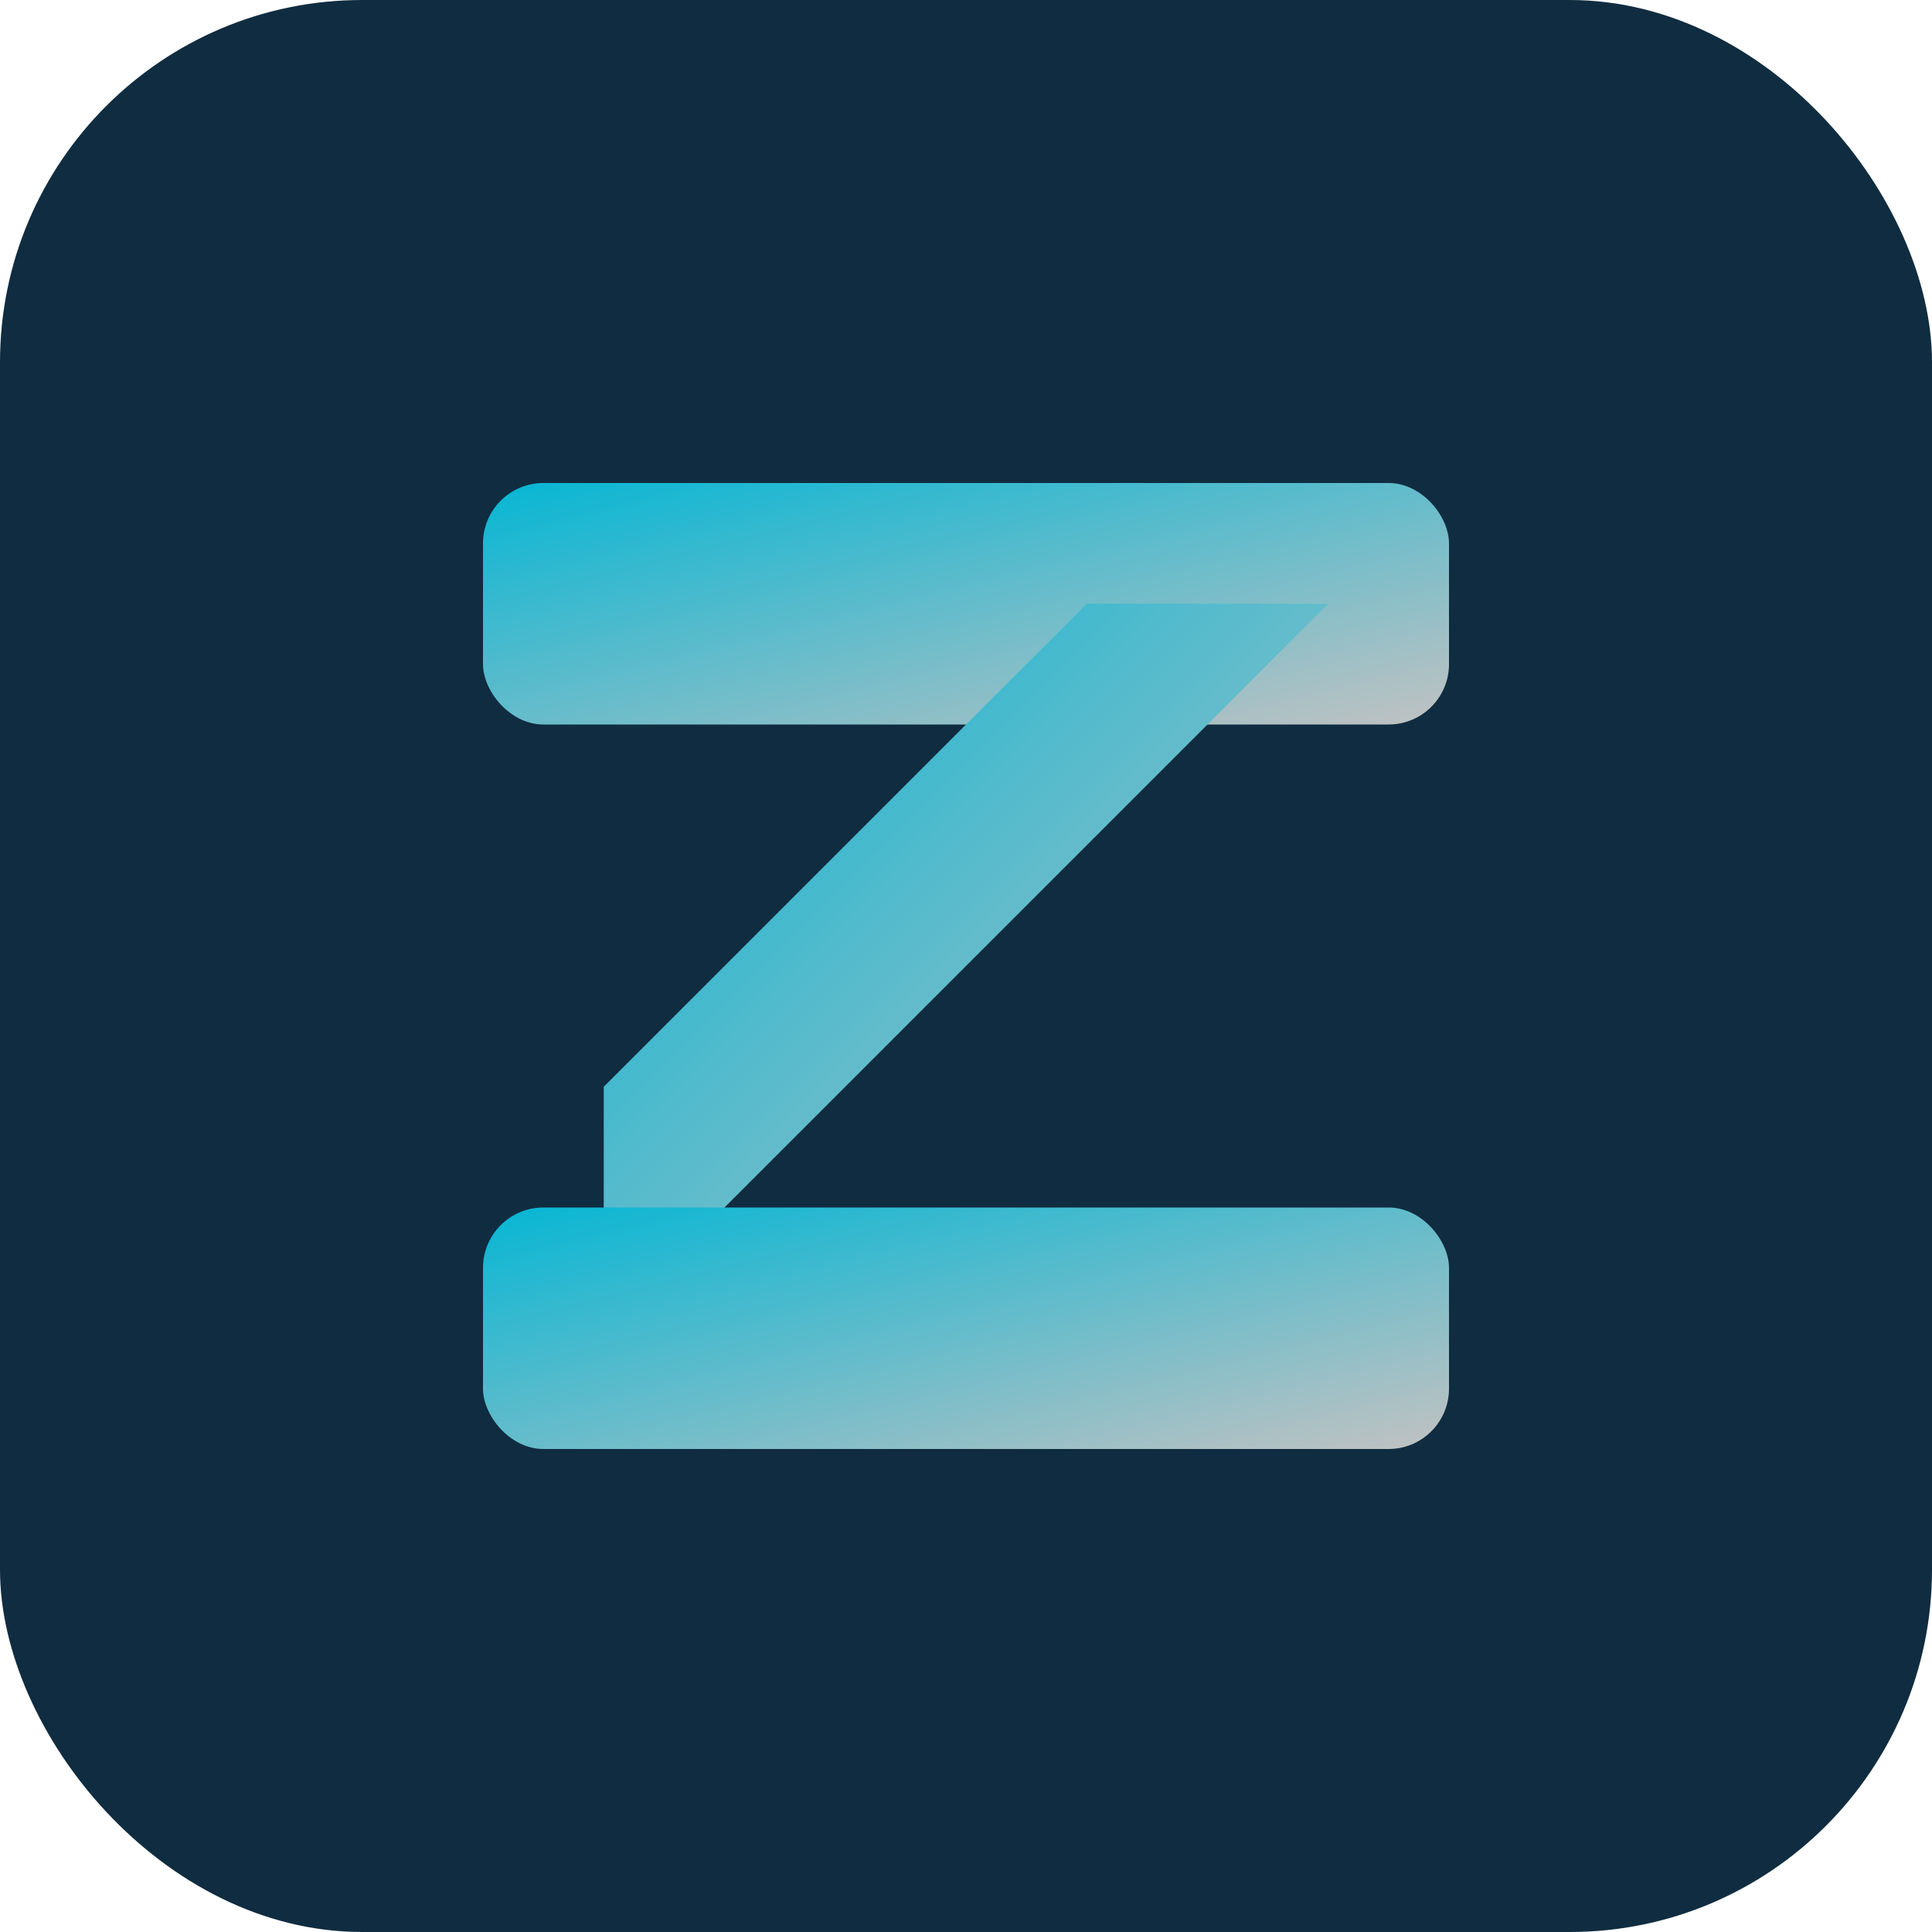
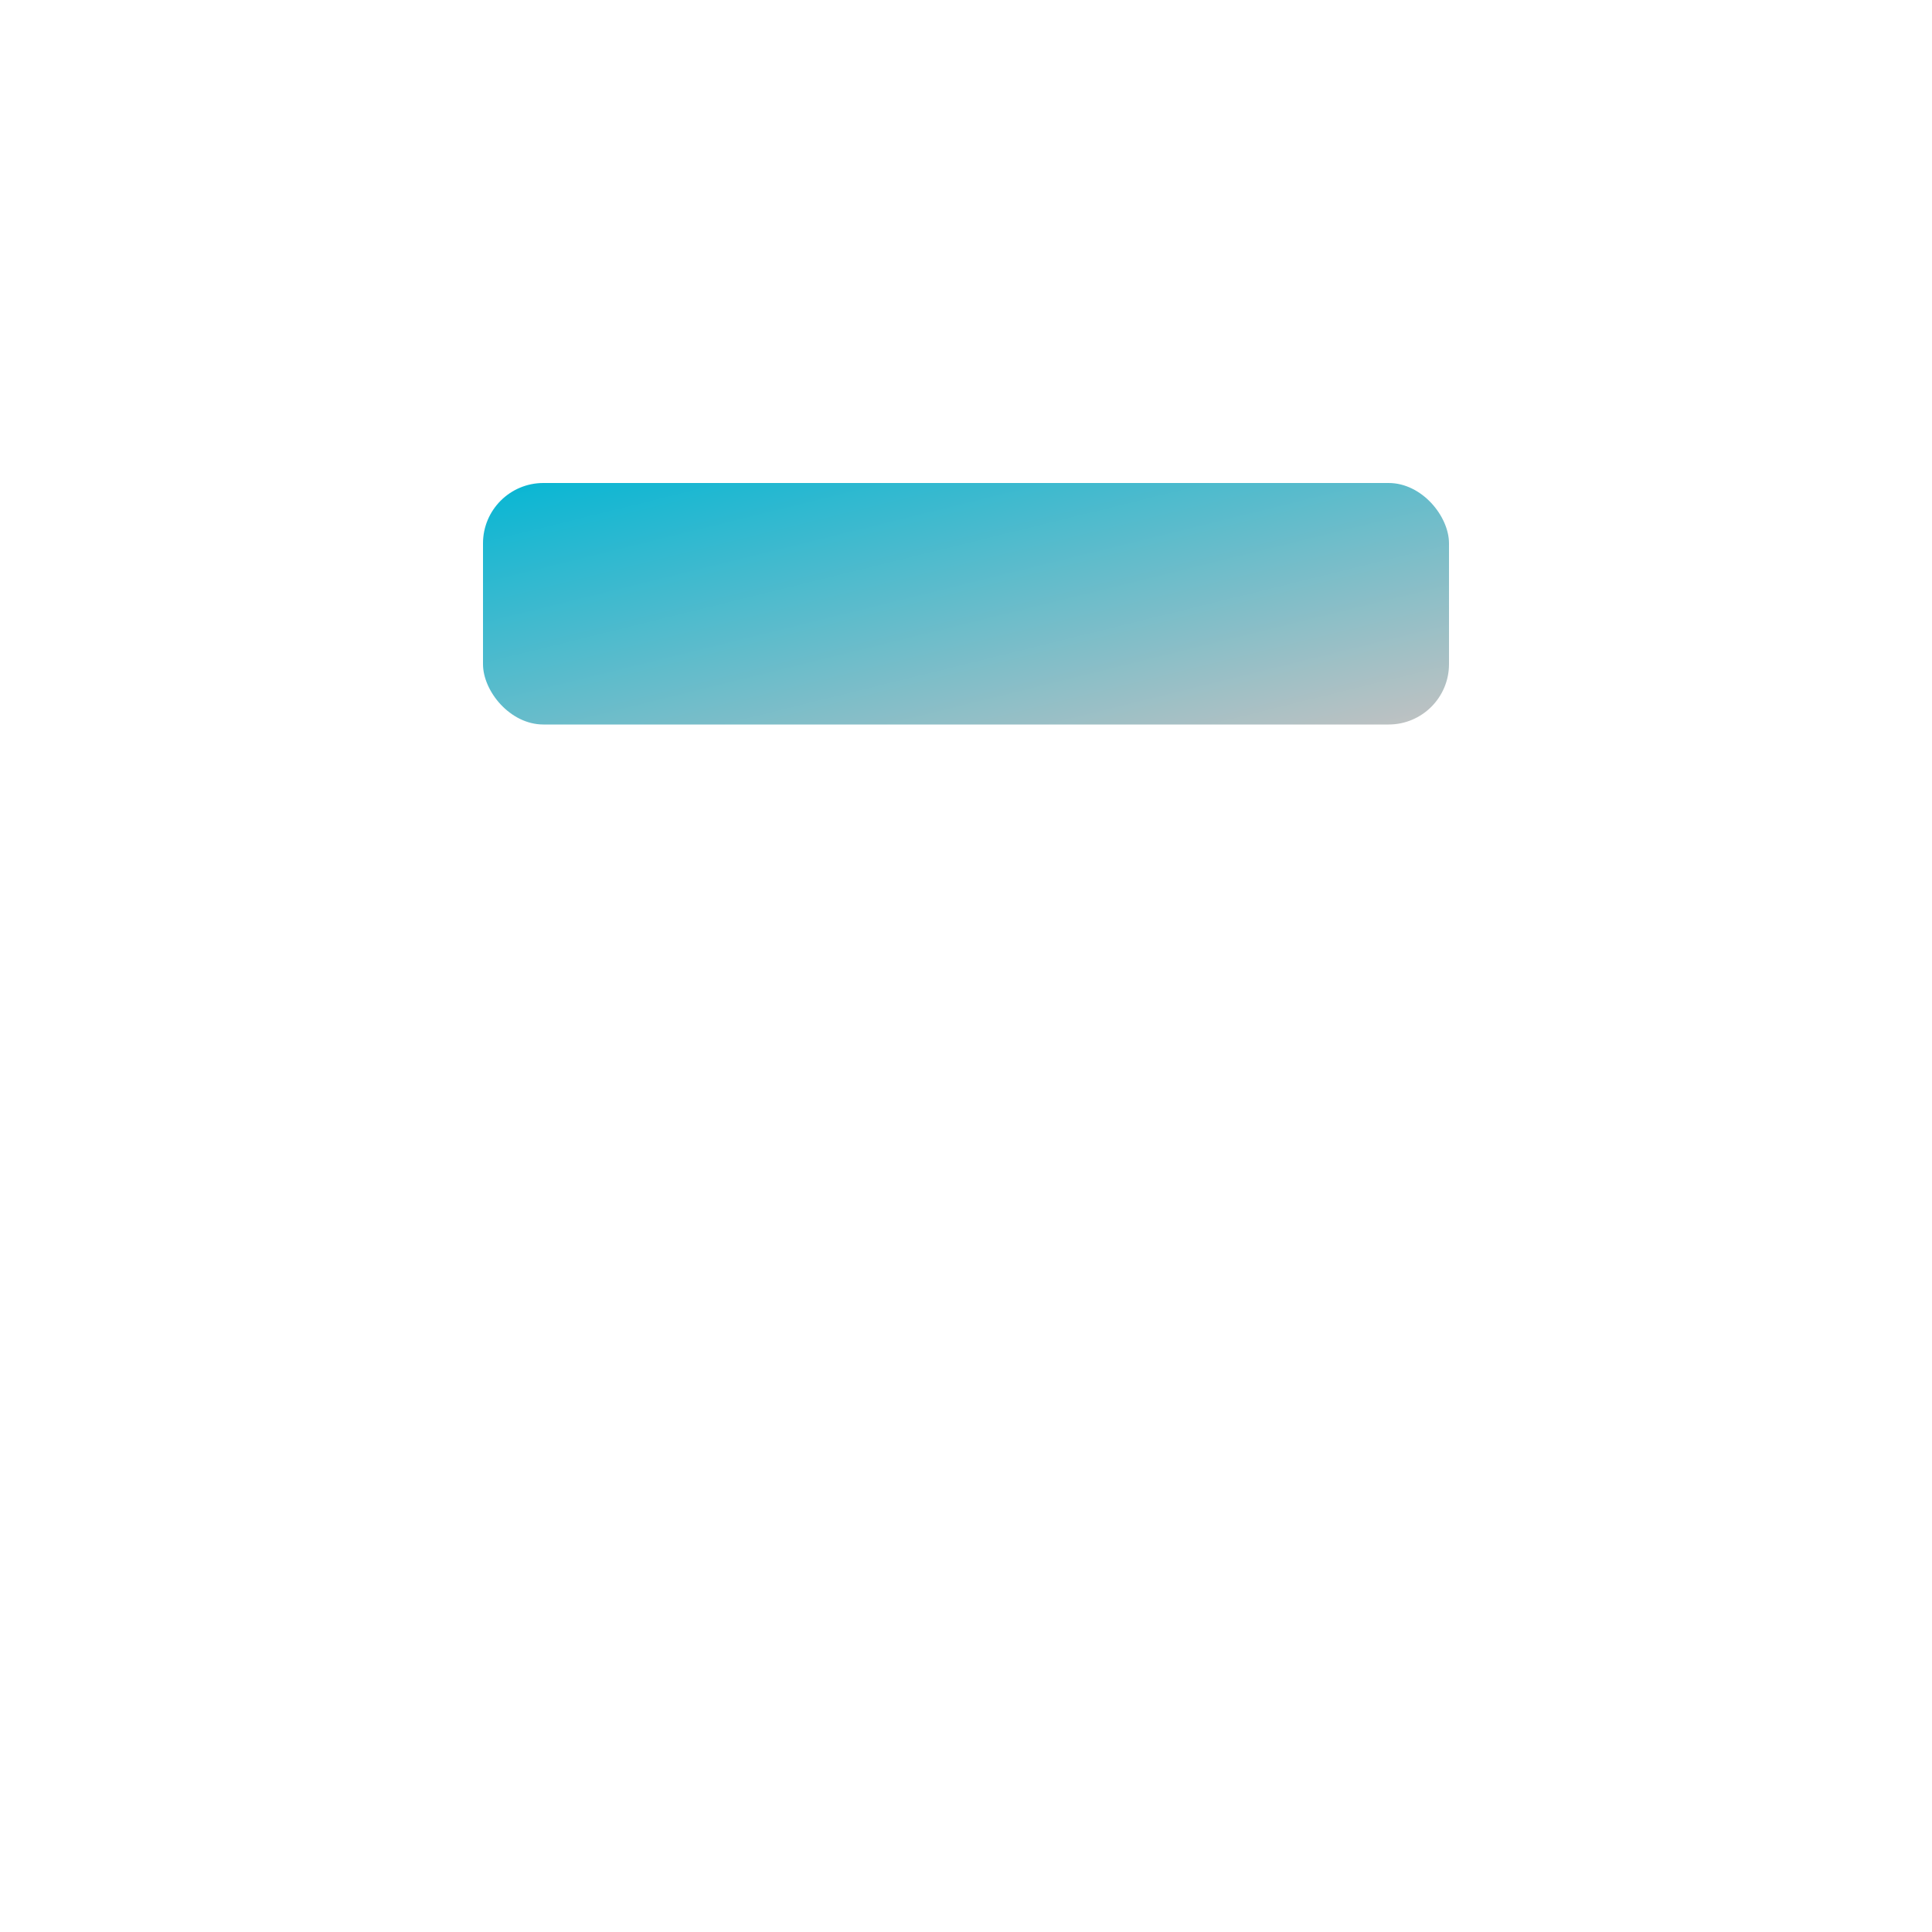
<svg xmlns="http://www.w3.org/2000/svg" viewBox="0 0 64 64">
  <defs>
    <linearGradient id="grad" x1="0%" y1="0%" x2="100%" y2="100%">
      <stop offset="0%" style="stop-color:#06b6d4;stop-opacity:1" />
      <stop offset="100%" style="stop-color:#c2c2c2;stop-opacity:1" />
    </linearGradient>
  </defs>
-   <rect width="64" height="64" fill="#102c40" rx="12" />
  <rect x="16" y="16" width="32" height="8" fill="url(#grad)" rx="2" />
-   <path d="M 44 20 L 20 44 L 20 36 L 36 20 Z" fill="url(#grad)" />
-   <rect x="16" y="40" width="32" height="8" fill="url(#grad)" rx="2" />
</svg>